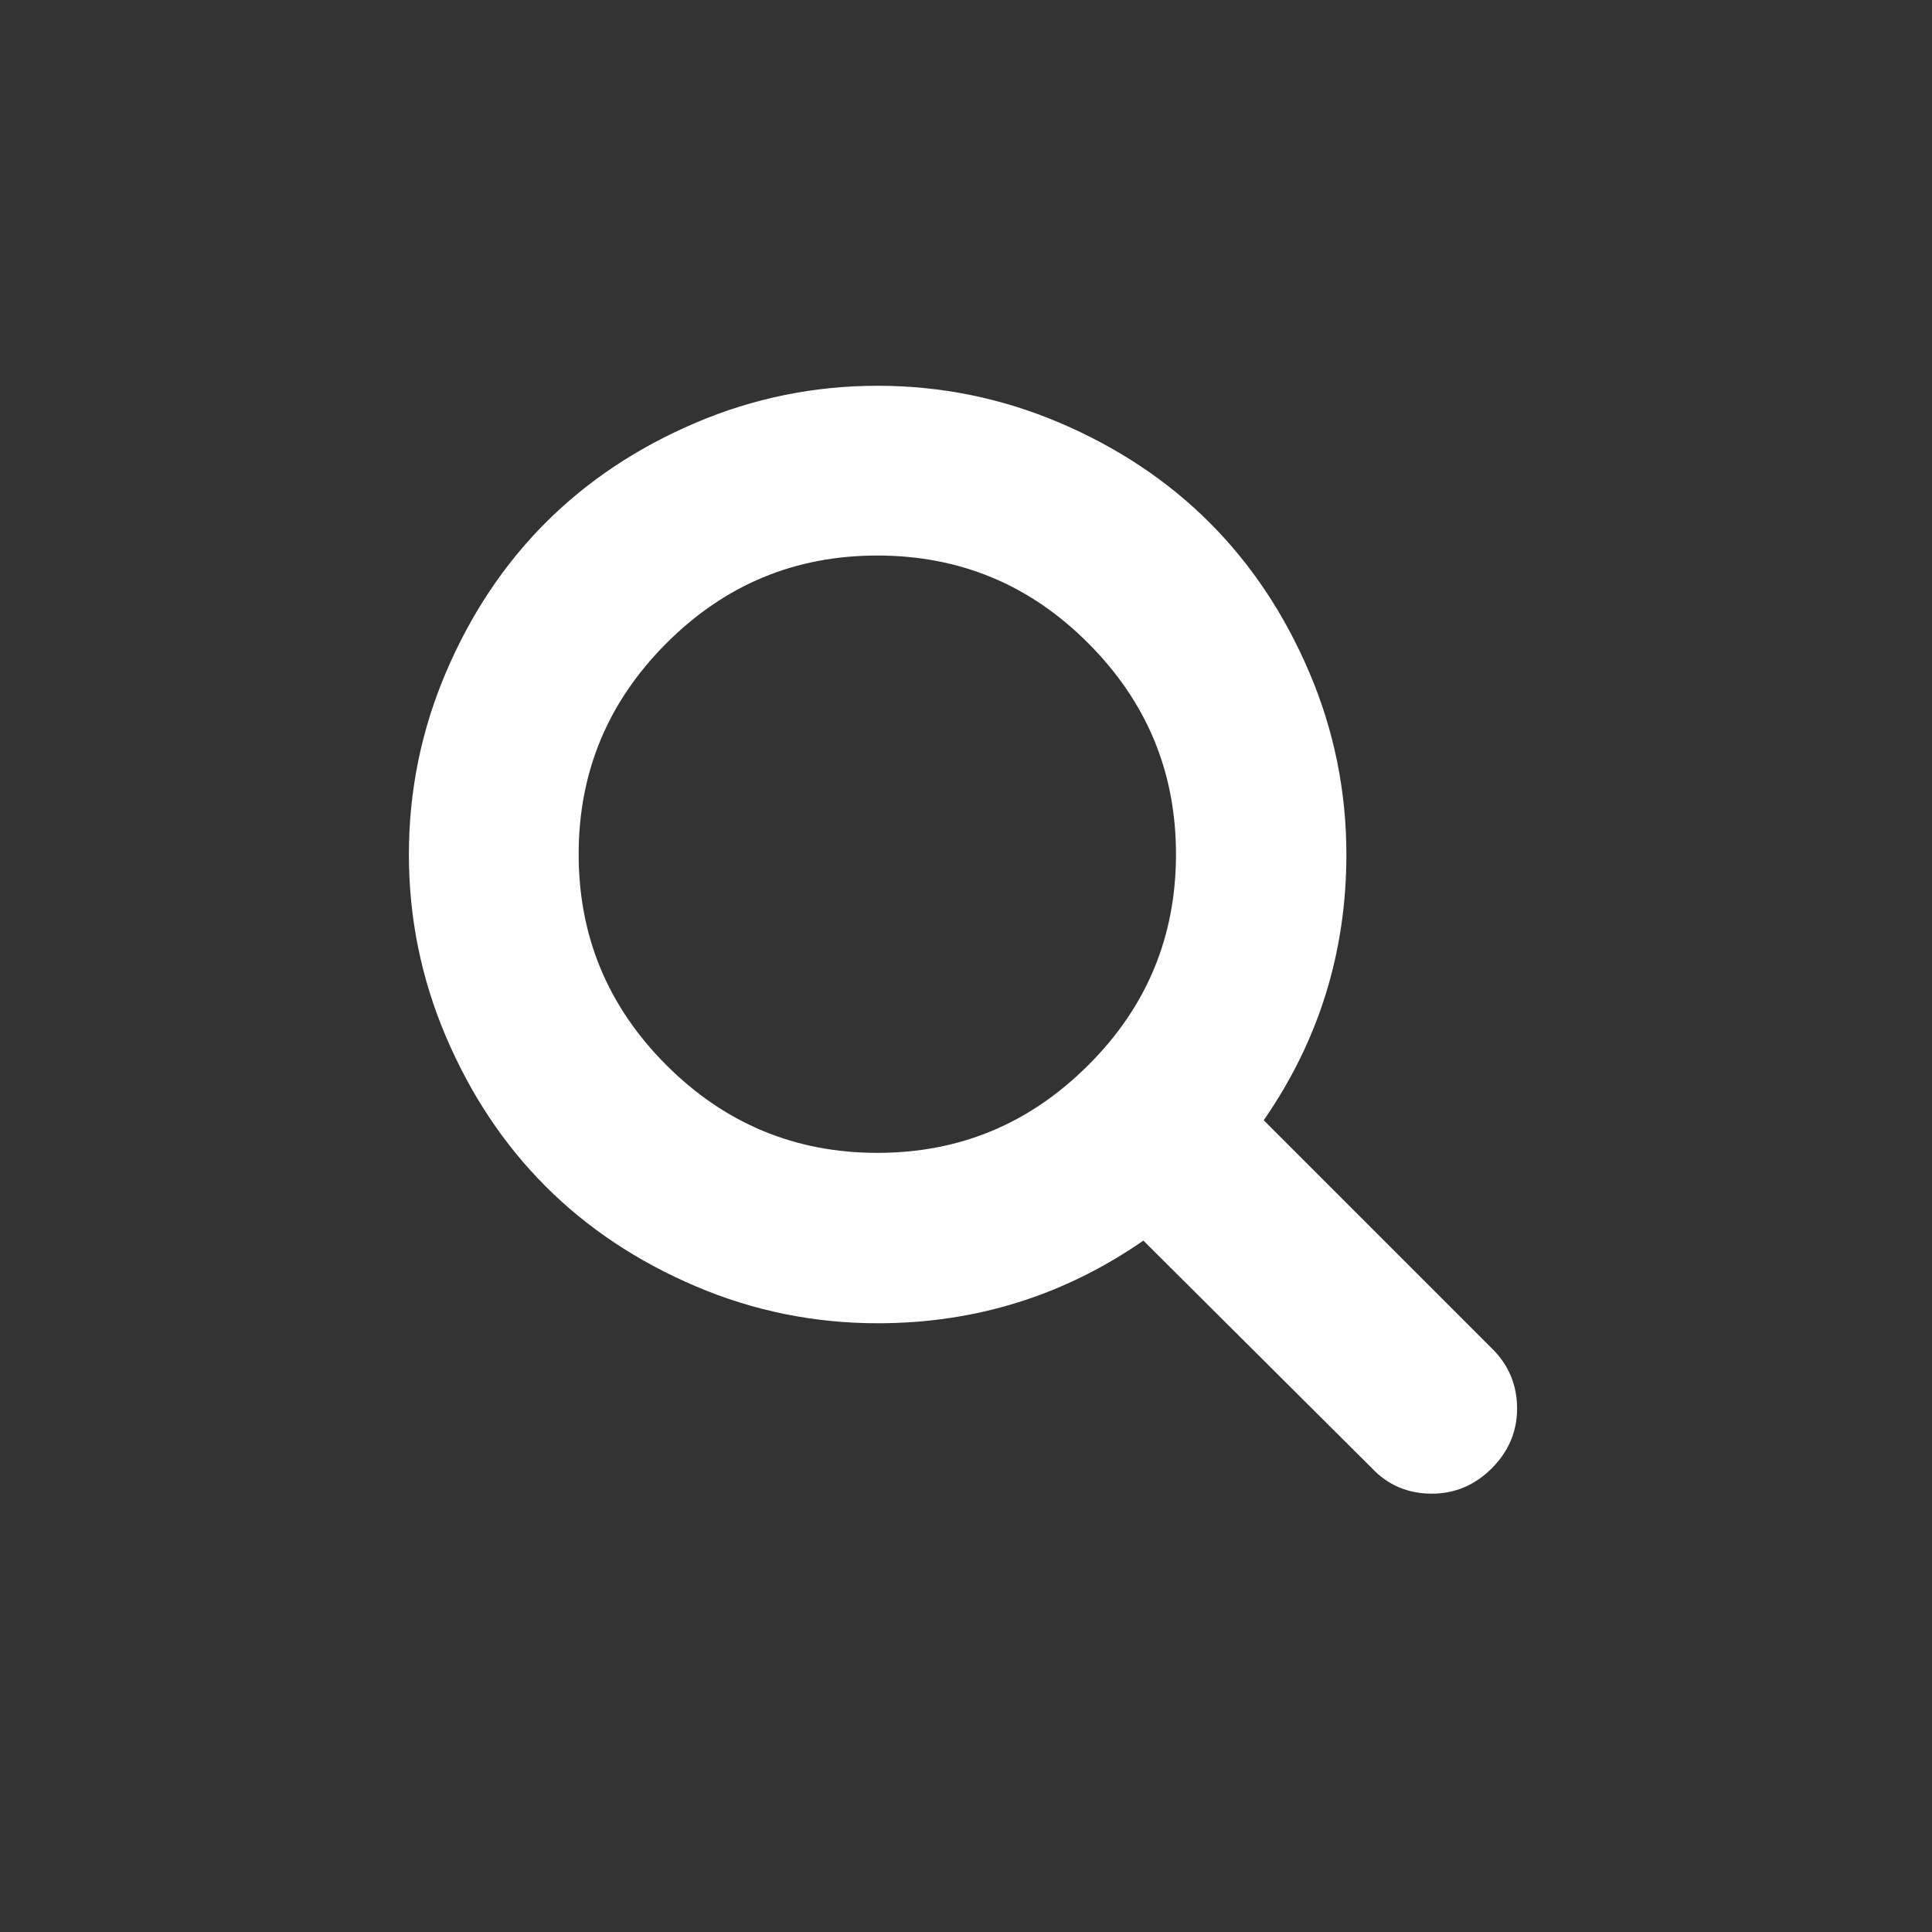
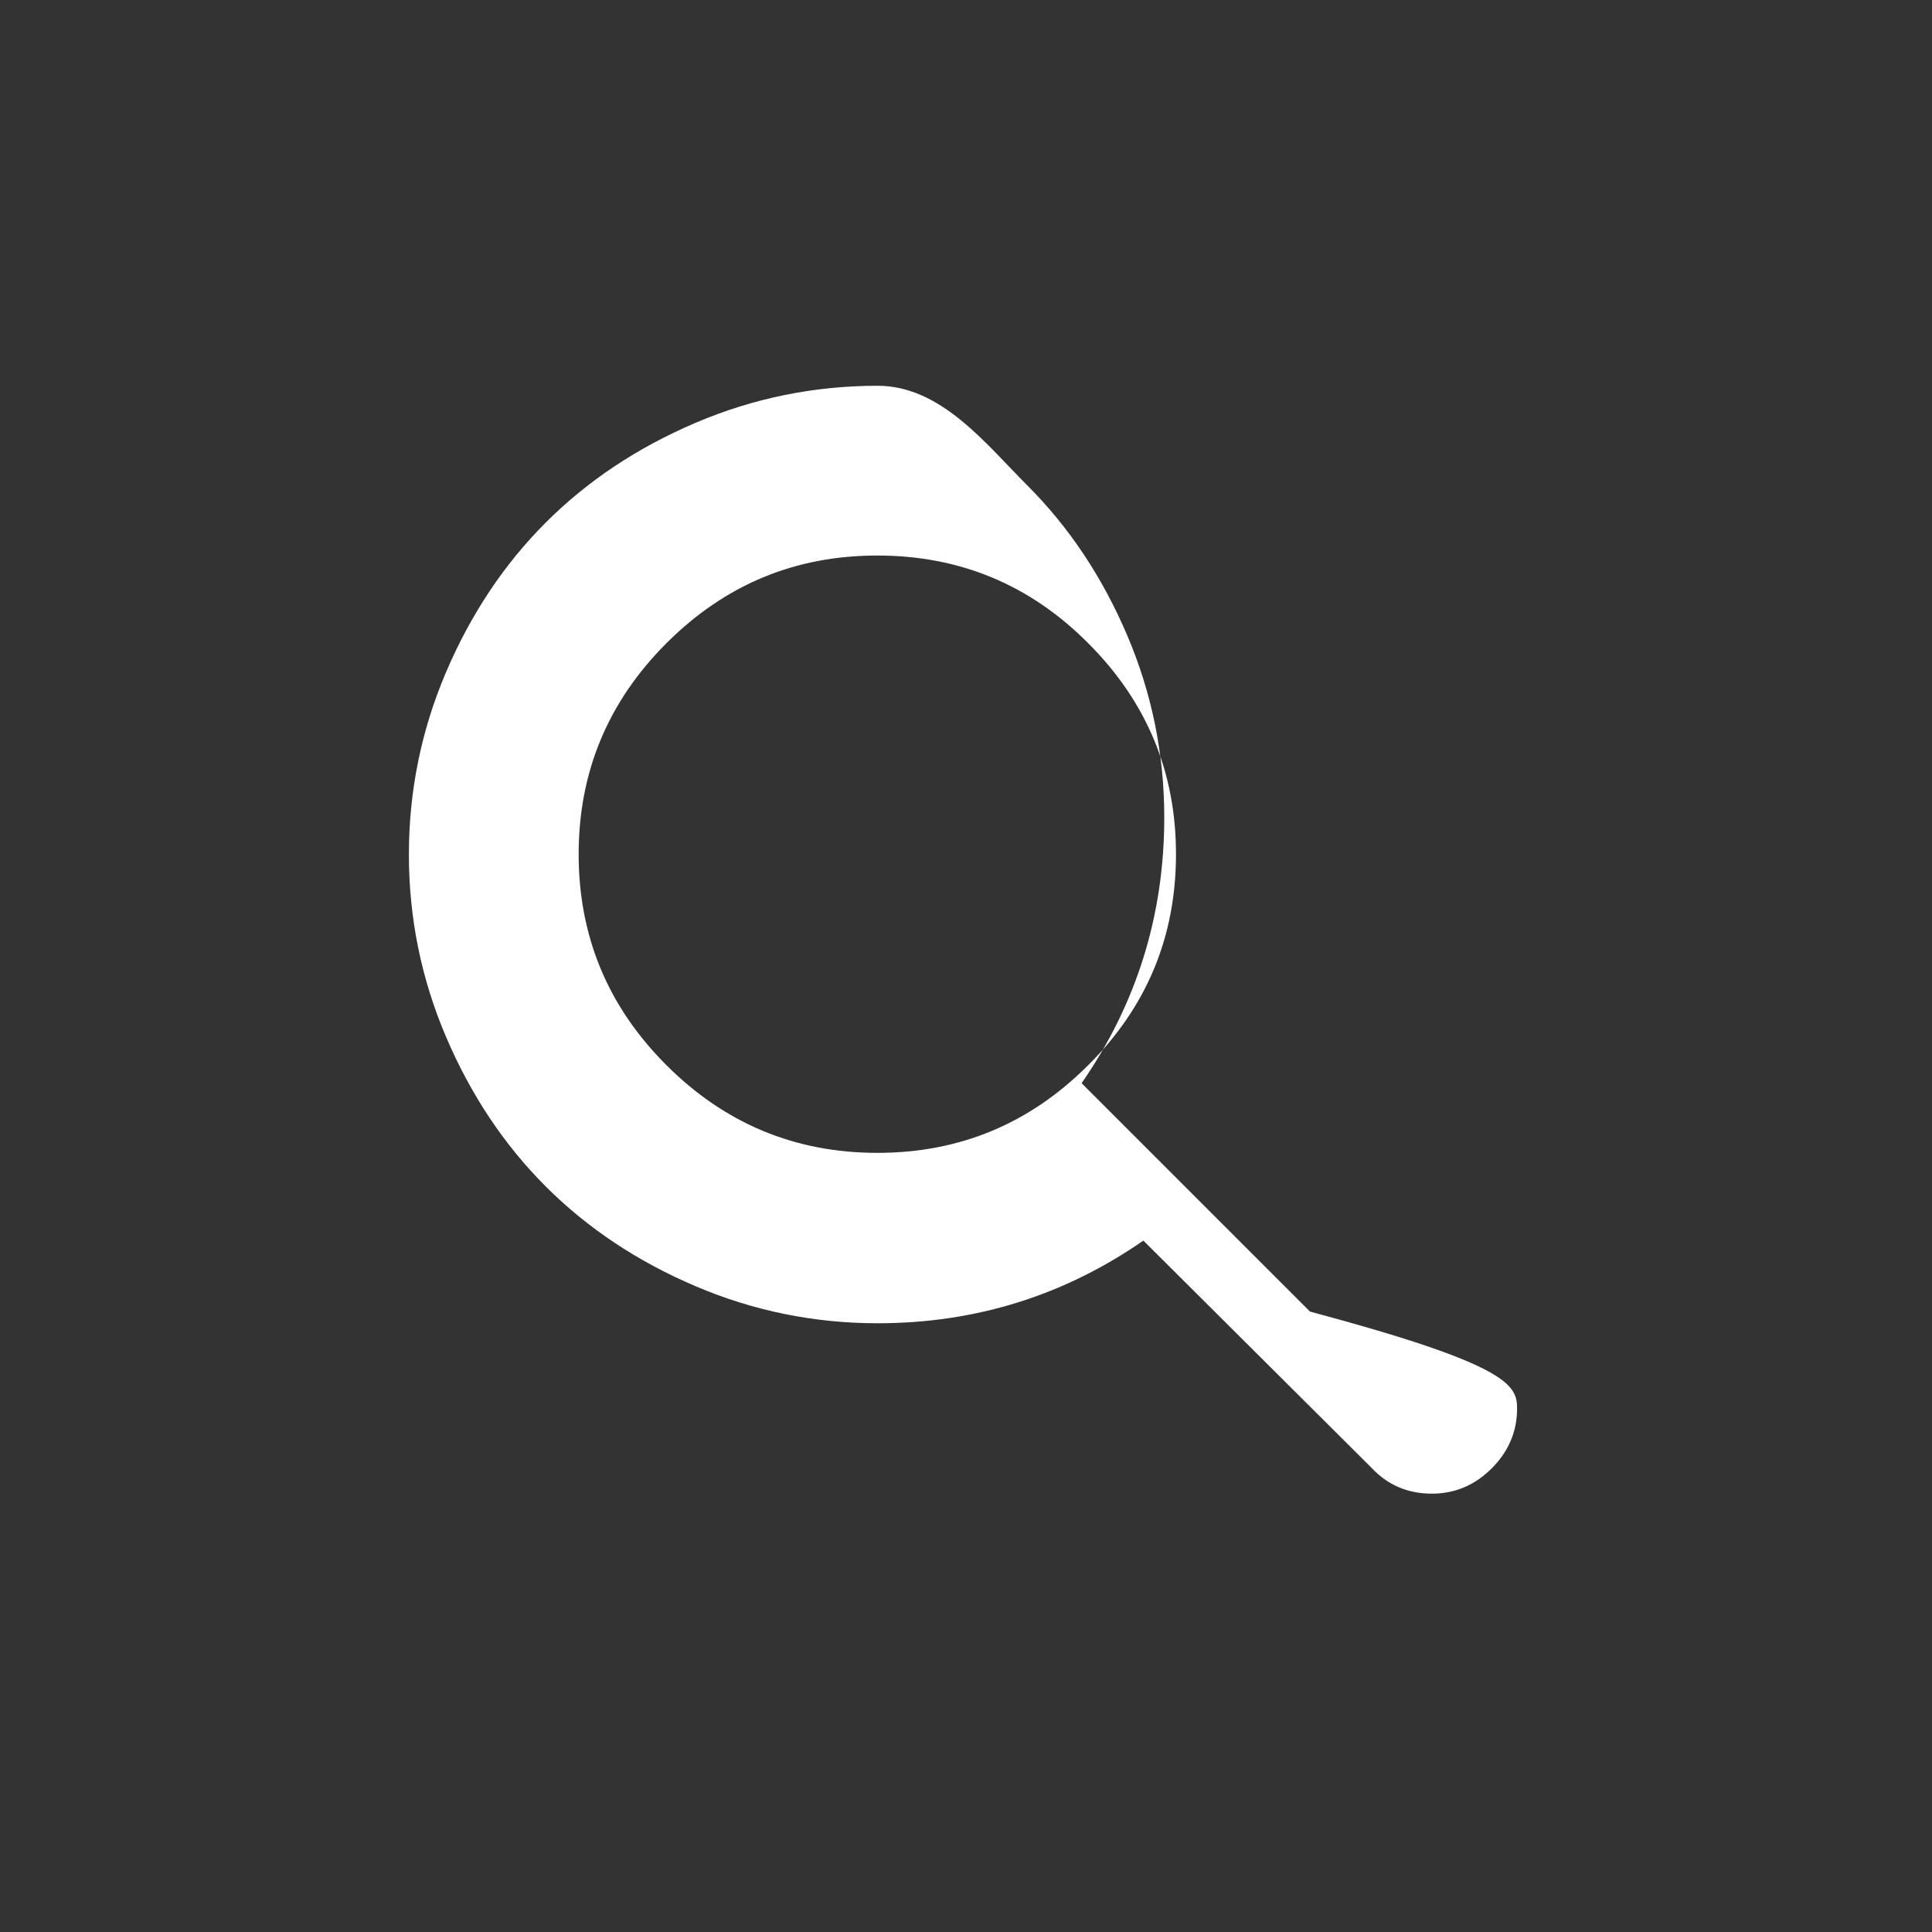
<svg xmlns="http://www.w3.org/2000/svg" version="1.1" id="Layer_1" x="0px" y="0px" viewBox="0 0 610 610" enable-background="new 0 0 610 610" xml:space="preserve" width="610" height="610">
  <rect x="0" y="0" width="610" height="610" fill="#333333" stroke="none" />
  <g>
-     <path fill="#FFF" d="M371.3,269.7c0-25.9-9.2-48.1-27.7-66.6c-18.4-18.5-40.6-27.7-66.6-27.7s-48.1,9.2-66.6,27.7  c-18.4,18.4-27.7,40.6-27.7,66.6c0,25.9,9.2,48.1,27.7,66.6c18.4,18.4,40.6,27.7,66.6,27.7s48.1-9.2,66.6-27.7  C362.1,317.9,371.3,295.7,371.3,269.7z M479,444.7c0,7.3-2.7,13.6-8,18.9c-5.3,5.3-11.6,8-18.9,8c-7.6,0-13.9-2.7-18.9-8L361,391.7  c-25.1,17.4-53.1,26.1-83.9,26.1c-20,0-39.2-3.9-57.5-11.7c-18.3-7.8-34.1-18.3-47.3-31.5s-23.7-29-31.5-47.3  c-7.8-18.3-11.7-37.5-11.7-57.5c0-20,3.9-39.2,11.7-57.5s18.3-34.1,31.5-47.3c13.2-13.2,29-23.7,47.3-31.5  c18.3-7.8,37.5-11.7,57.5-11.7s39.2,3.9,57.5,11.7s34.1,18.3,47.3,31.5c13.2,13.2,23.7,29,31.5,47.3c7.8,18.3,11.7,37.5,11.7,57.5  c0,30.8-8.7,58.8-26.1,83.9l72.1,72.1C476.3,430.9,479,437.3,479,444.7z" />
+     <path fill="#FFF" d="M371.3,269.7c0-25.9-9.2-48.1-27.7-66.6c-18.4-18.5-40.6-27.7-66.6-27.7s-48.1,9.2-66.6,27.7  c-18.4,18.4-27.7,40.6-27.7,66.6c0,25.9,9.2,48.1,27.7,66.6c18.4,18.4,40.6,27.7,66.6,27.7s48.1-9.2,66.6-27.7  C362.1,317.9,371.3,295.7,371.3,269.7z M479,444.7c0,7.3-2.7,13.6-8,18.9c-5.3,5.3-11.6,8-18.9,8c-7.6,0-13.9-2.7-18.9-8L361,391.7  c-25.1,17.4-53.1,26.1-83.9,26.1c-20,0-39.2-3.9-57.5-11.7c-18.3-7.8-34.1-18.3-47.3-31.5s-23.7-29-31.5-47.3  c-7.8-18.3-11.7-37.5-11.7-57.5c0-20,3.9-39.2,11.7-57.5s18.3-34.1,31.5-47.3c13.2-13.2,29-23.7,47.3-31.5  c18.3-7.8,37.5-11.7,57.5-11.7s34.1,18.3,47.3,31.5c13.2,13.2,23.7,29,31.5,47.3c7.8,18.3,11.7,37.5,11.7,57.5  c0,30.8-8.7,58.8-26.1,83.9l72.1,72.1C476.3,430.9,479,437.3,479,444.7z" />
  </g>
</svg>